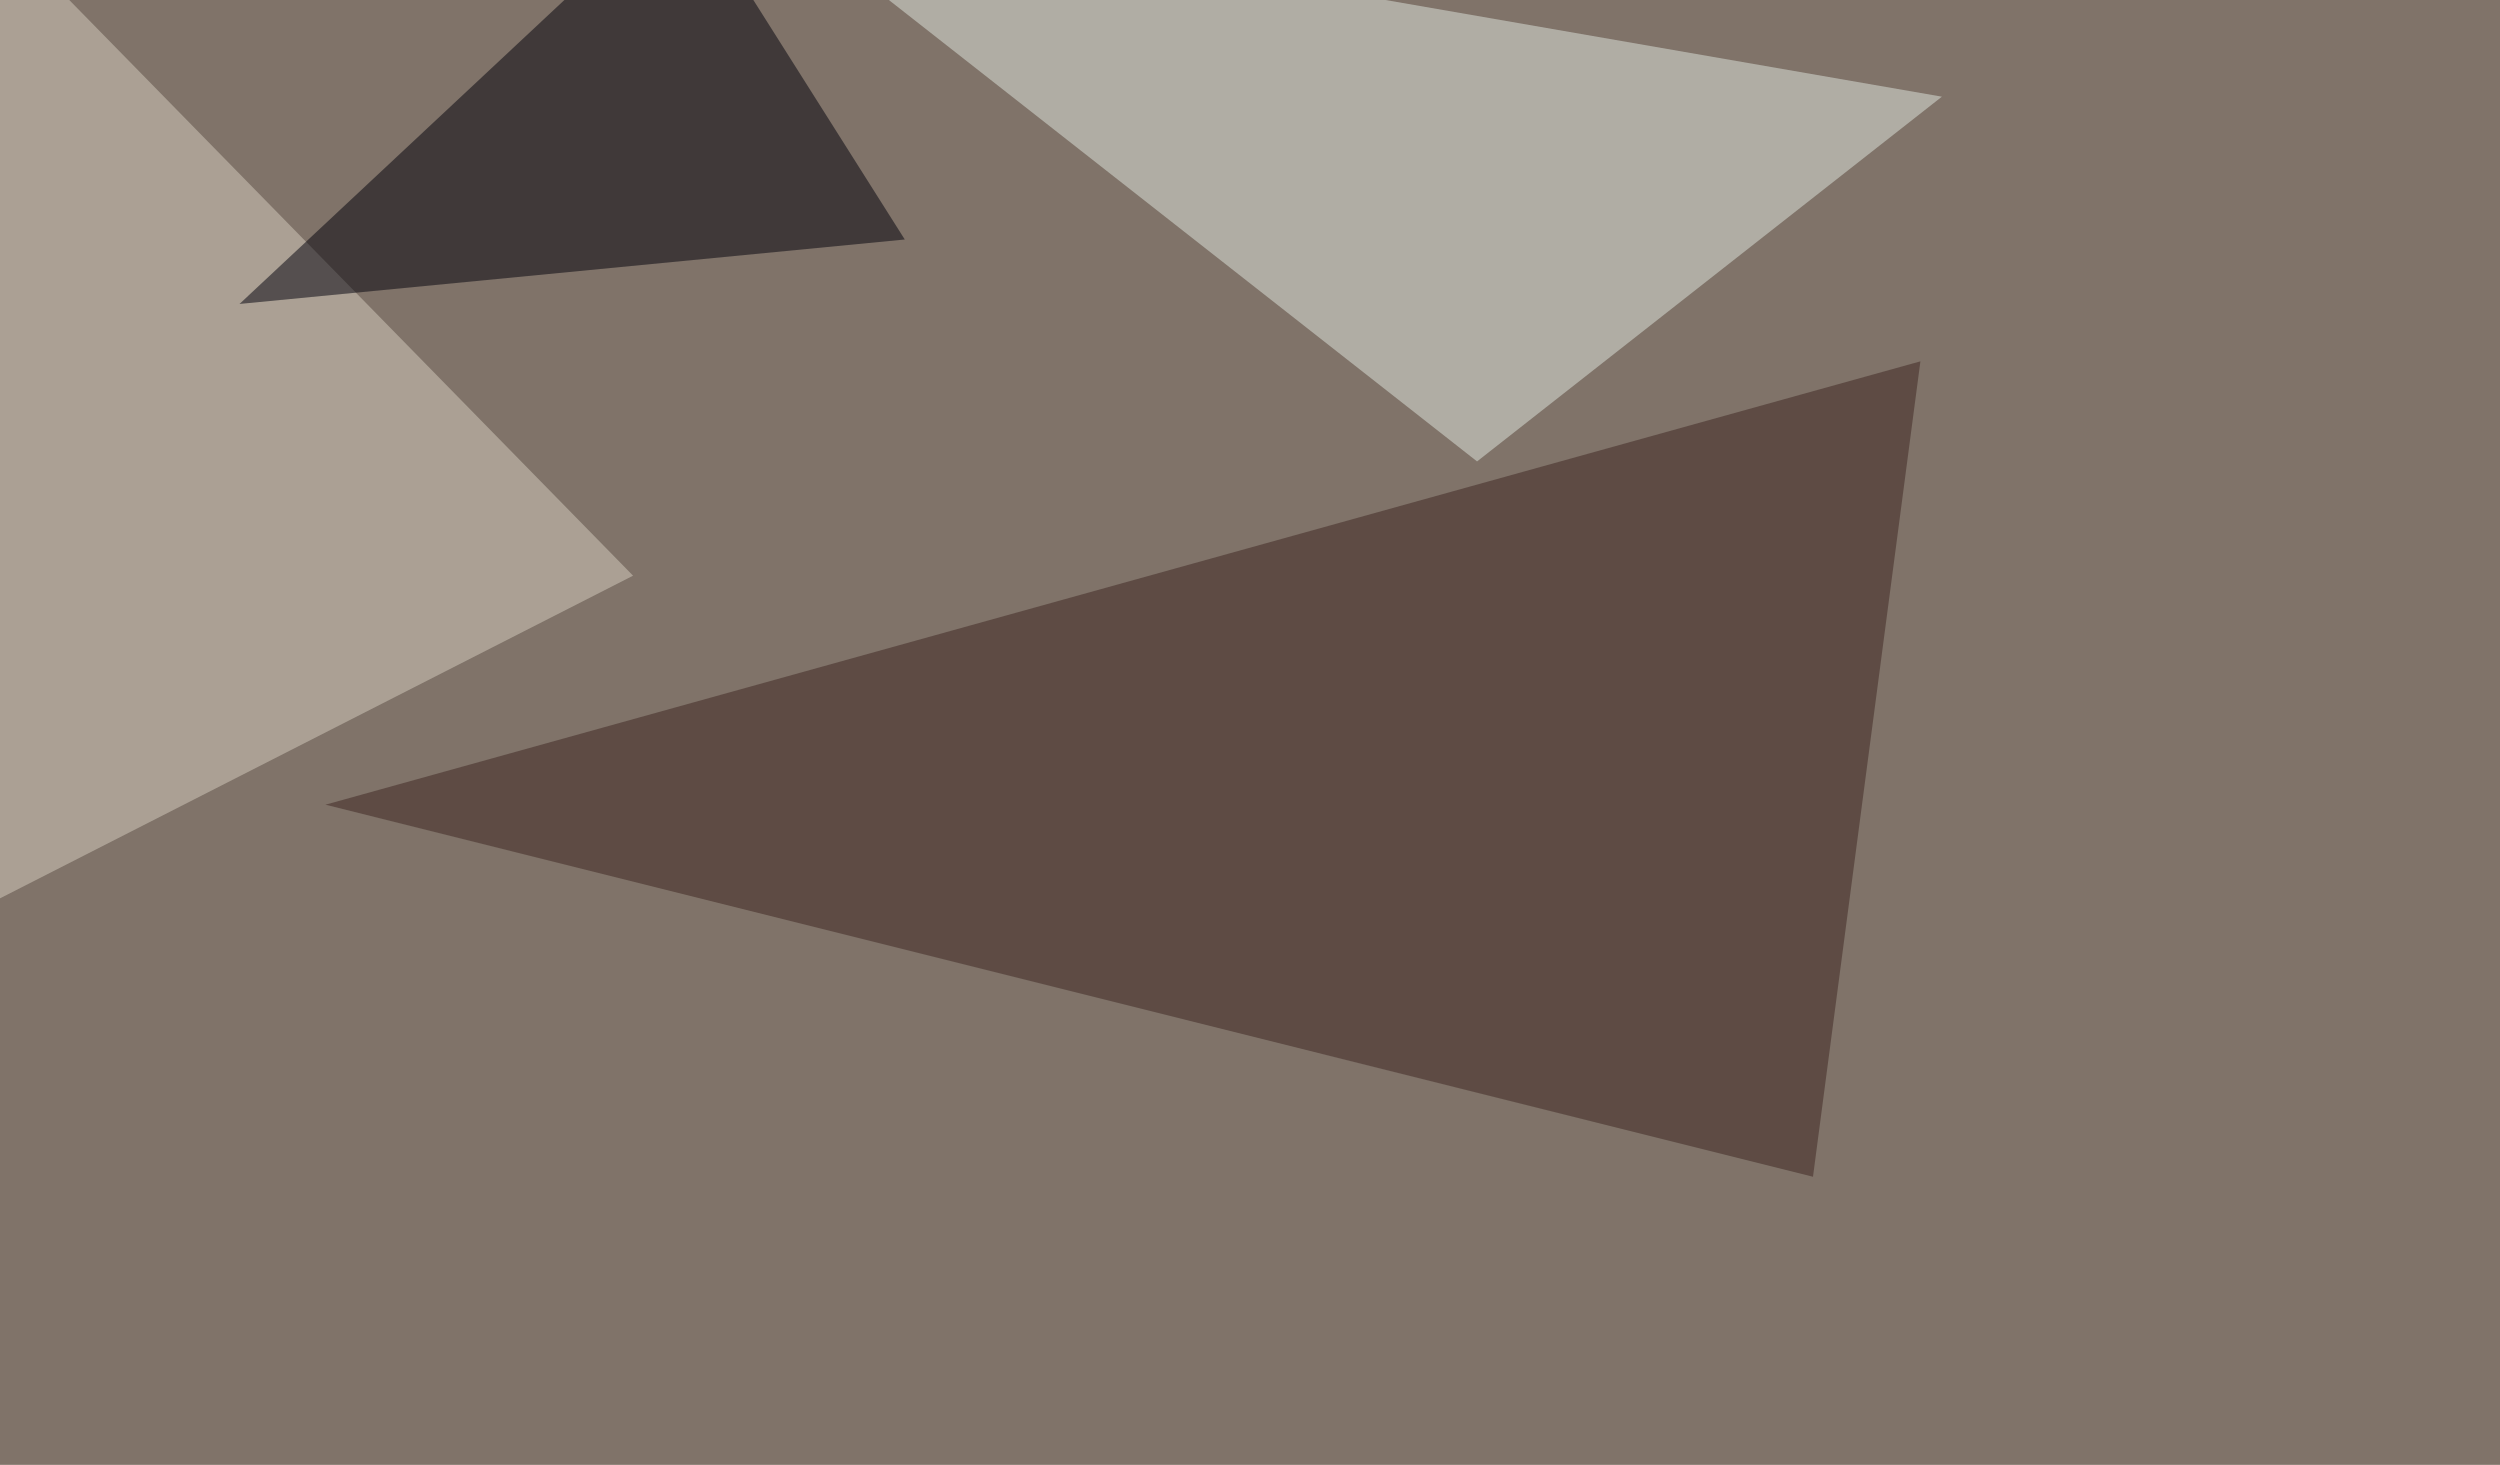
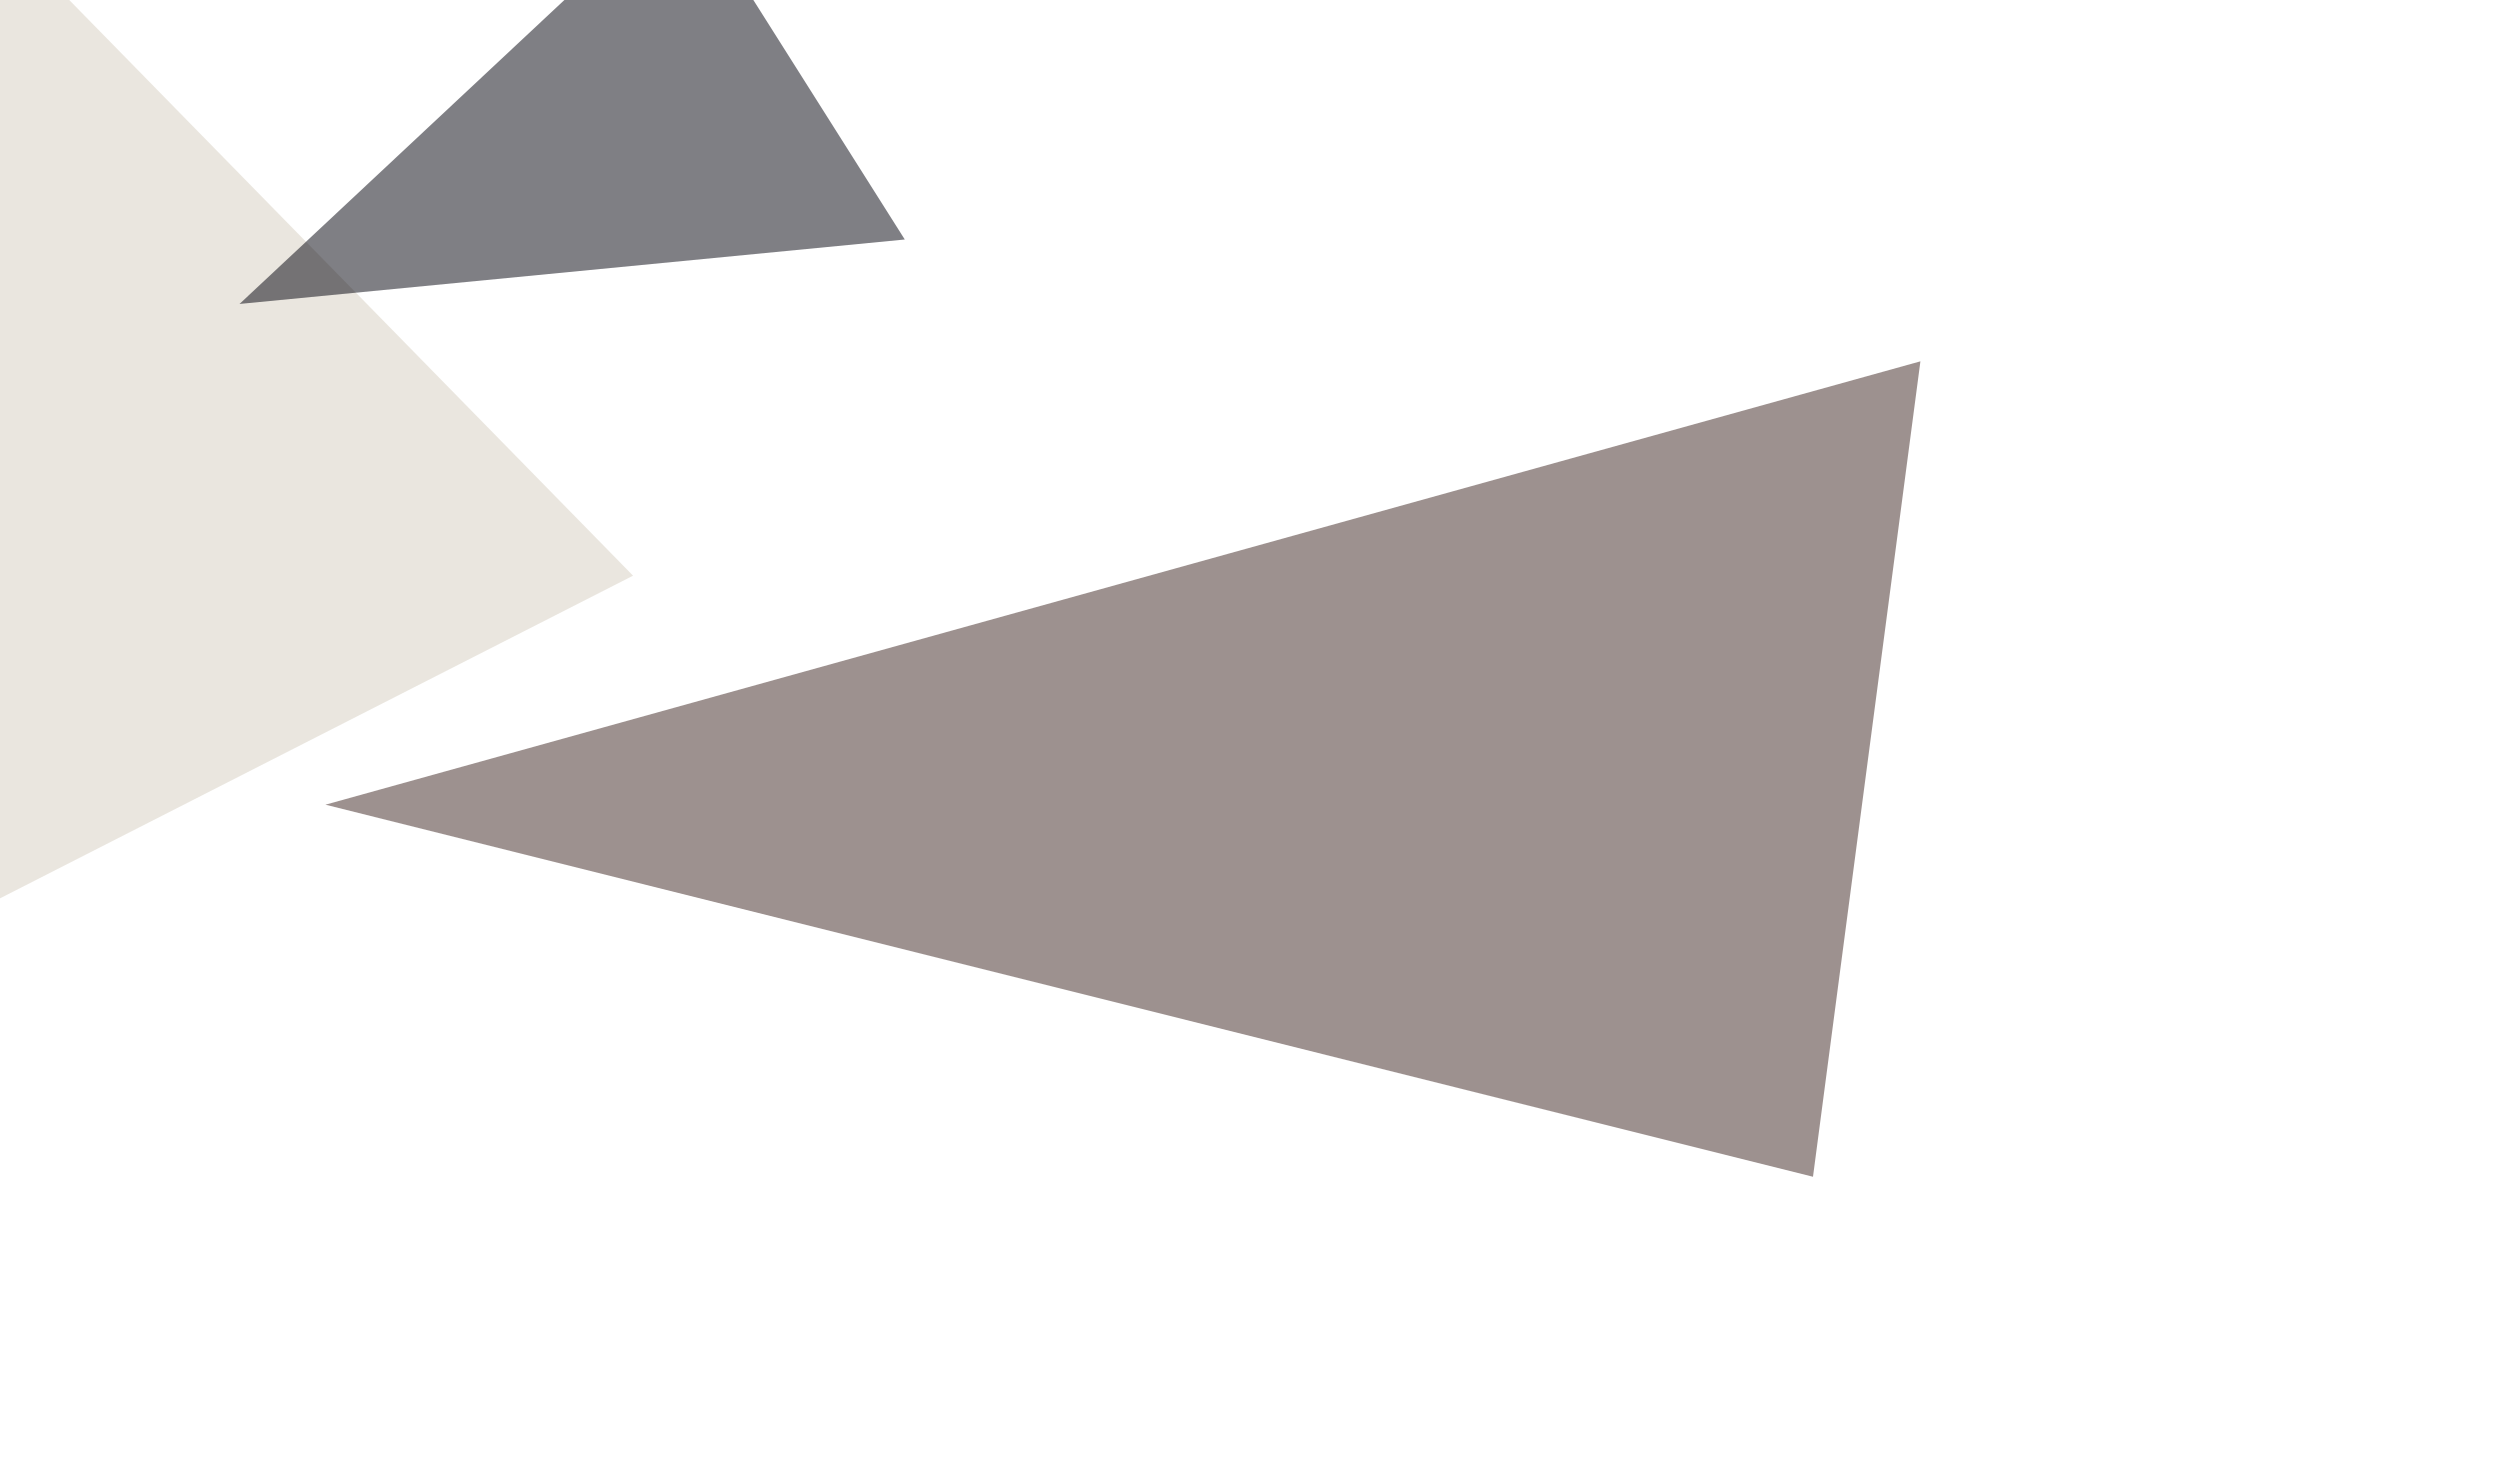
<svg xmlns="http://www.w3.org/2000/svg" width="1024" height="600">
  <filter id="a">
    <feGaussianBlur stdDeviation="55" />
  </filter>
-   <rect width="100%" height="100%" fill="#807369" />
  <g filter="url(#a)">
    <g fill-opacity=".5">
-       <path fill="#3c2520" d="M786.6 148l-44 334-609.3-152.4z" />
-       <path fill="#e1e9e0" d="M605 189L795.4 39.6l-489.2-85z" />
+       <path fill="#3c2520" d="M786.6 148l-44 334-609.3-152.4" />
      <path fill="#d6cec0" d="M259.3 235.8L-45.4 391.1l29.3-436.5z" />
      <path fill="#00010b" d="M370.6 98.1L98.1 124.5l181.7-170z" />
    </g>
  </g>
</svg>